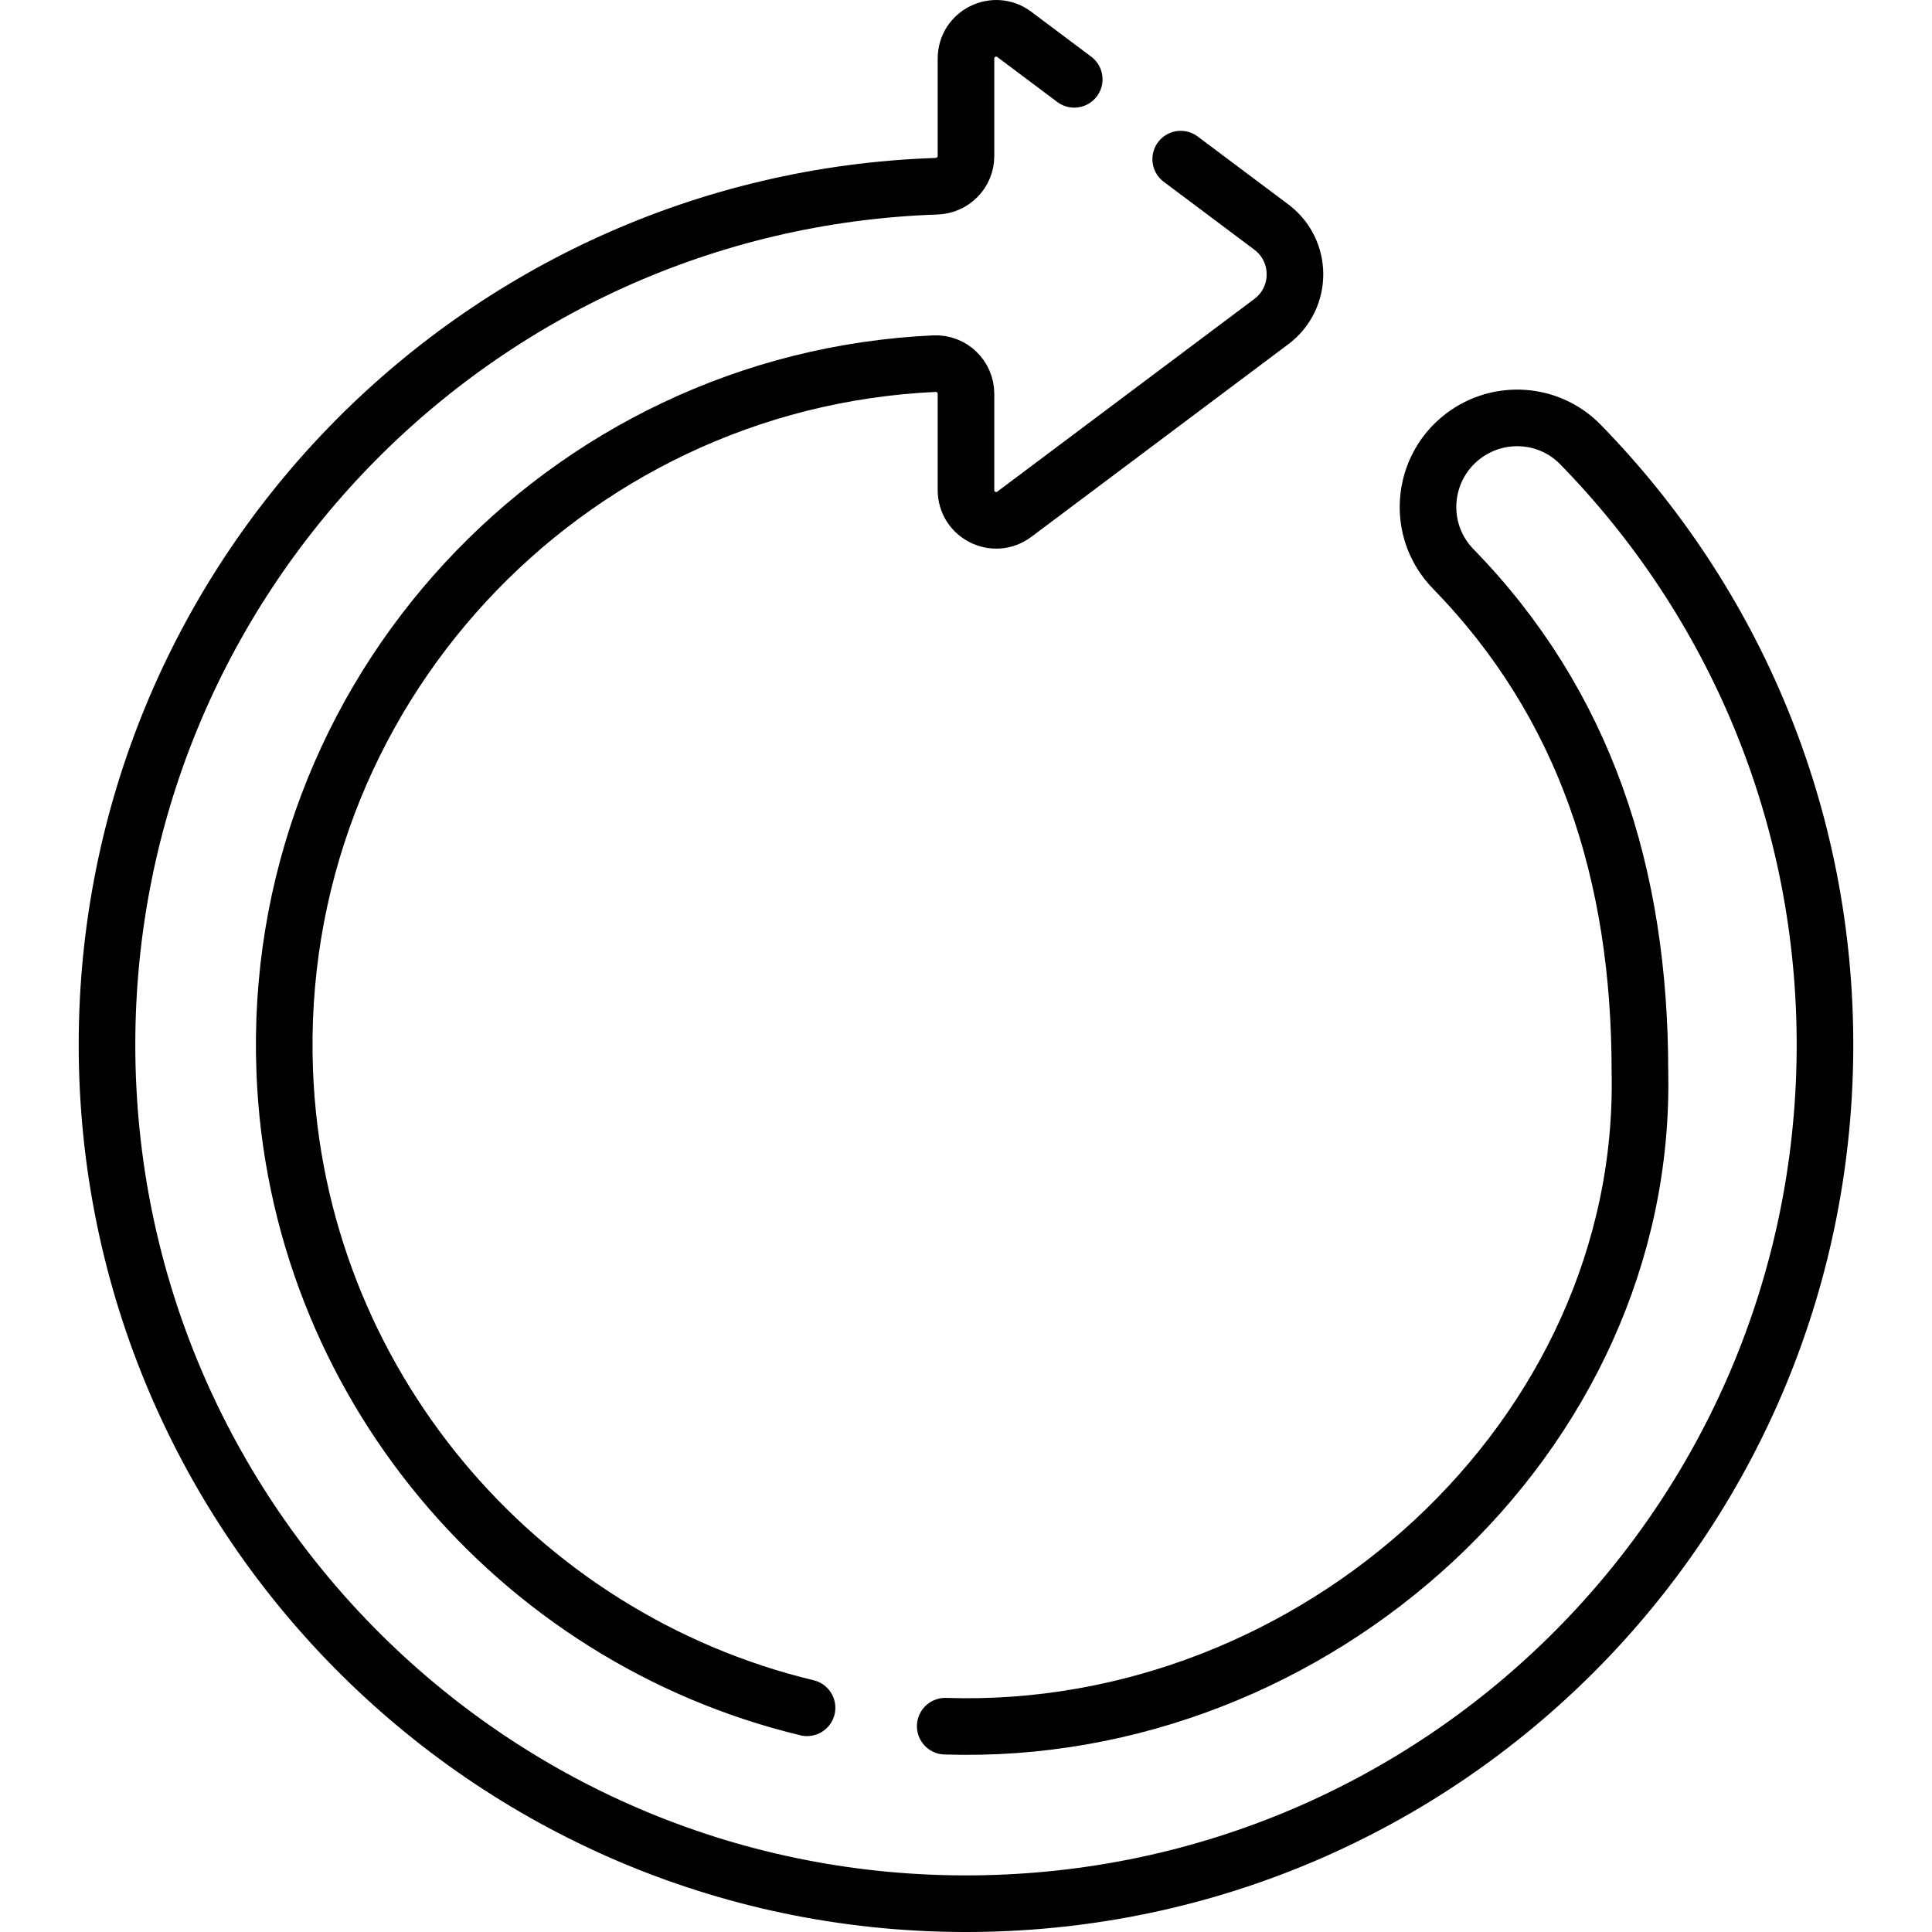
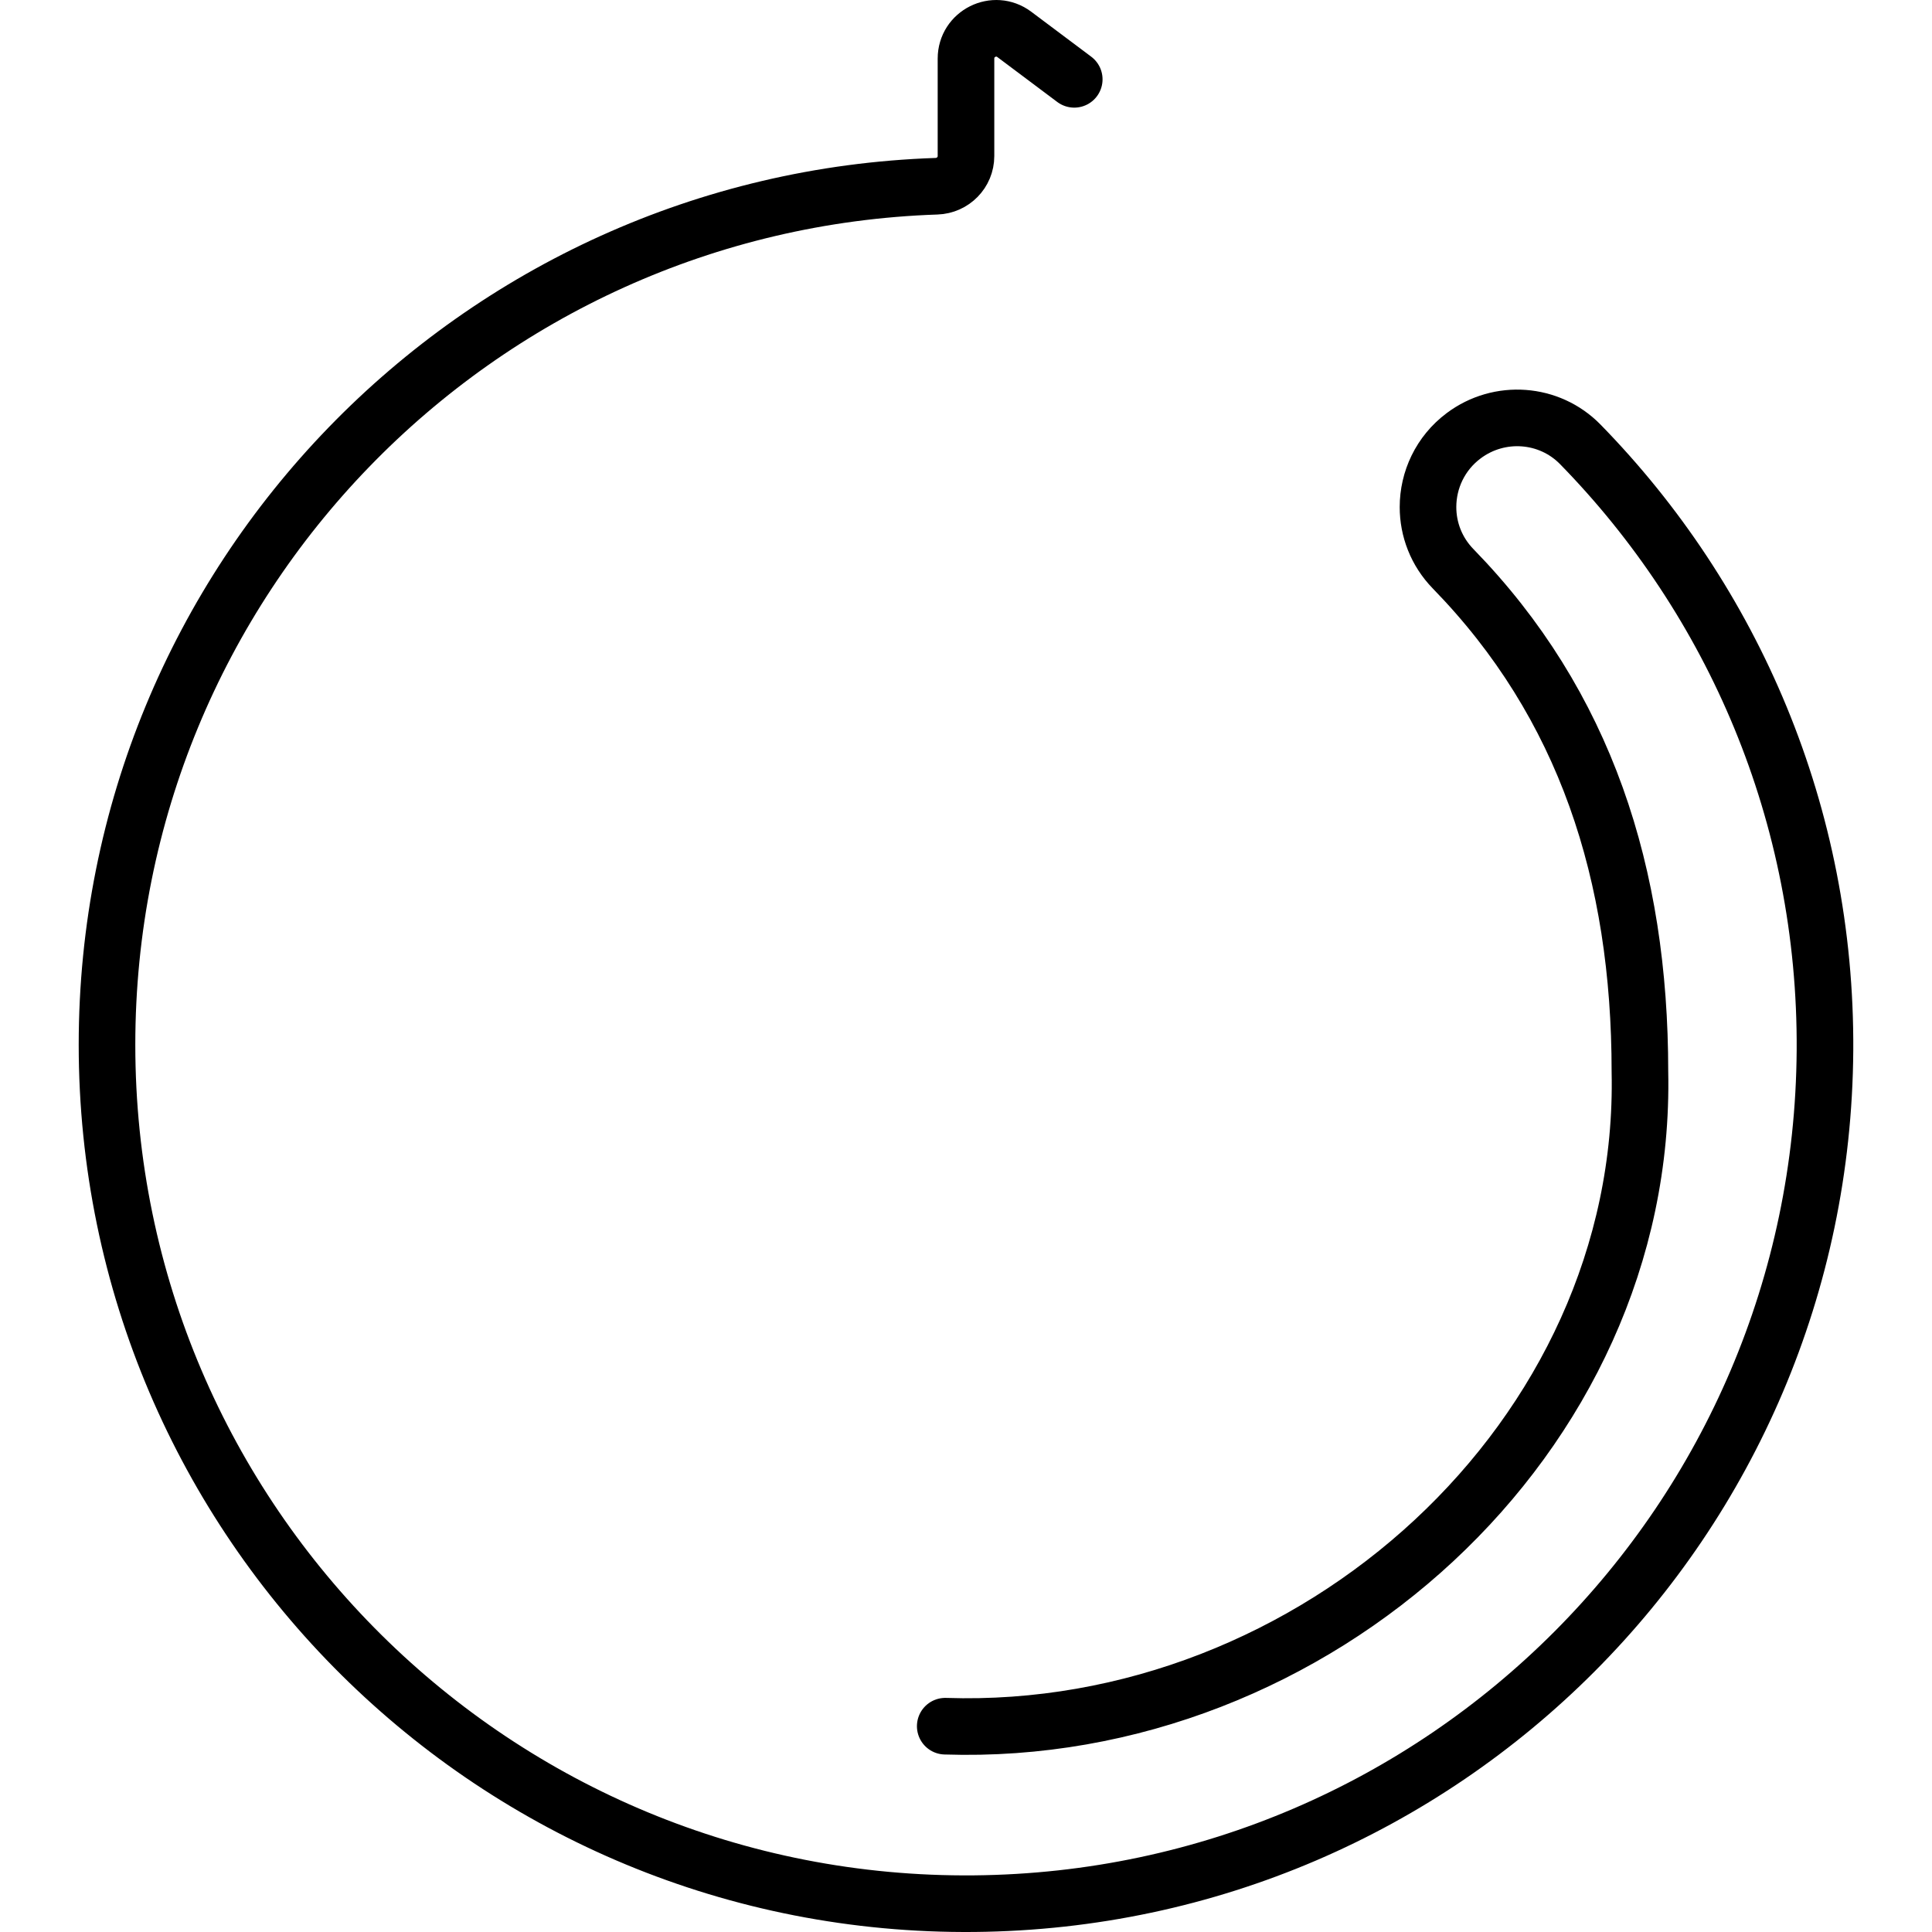
<svg xmlns="http://www.w3.org/2000/svg" version="1.1" id="Capa_1" x="0px" y="0px" viewBox="0 0 512.002 512.002" style="enable-background:new 0 0 512.002 512.002;" xml:space="preserve" width="512" height="512">
  <g>
    <path style="fill:none;stroke:#000000;stroke-width:15;stroke-linecap:round;stroke-linejoin:round;stroke-miterlimit:10;" d="&#10;&#09;&#09;M250.498,457.462c97.92,3.25,186.18-76.67,184.1-173.46c0-52.36-14.48-97.31-49.5-133.26c-4.47-4.59-6.66-10.49-6.66-16.36&#10;&#09;&#09;c0-7.14,3.22-14.24,9.46-18.91c9.43-7.06,22.67-6.13,30.91,2.3c40.44,41.36,65.24,98.09,64.83,160.63&#10;&#09;&#09;c-0.83,124.43-101,224.91-225.43,226.09c-126.74,1.2-229.85-101.17-229.85-227.63c0-123.12,97.73-223.4,219.84-227.51&#10;&#09;&#09;c4.34-0.15,7.8-3.66,7.8-8v-25.83c0-6.6,7.53-10.36,12.8-6.41l15.89,11.91" />
-     <path style="fill:none;stroke:#000000;stroke-width:15;stroke-linecap:round;stroke-linejoin:round;stroke-miterlimit:10;" d="&#10;&#09;&#09;M312.898,42.172l24.02,18c8.35,6.26,8.35,18.79,0,25.05l-68.12,51.06c-5.27,3.95-12.8,0.19-12.8-6.41v-25.5c0-4.56-3.8-8.21-8.35-8&#10;&#09;&#09;c-98.11,4.48-176.07,87.58-172.19,187.63c3.17,81.95,61.37,150.08,138.42,168.58" />
  </g>
</svg>